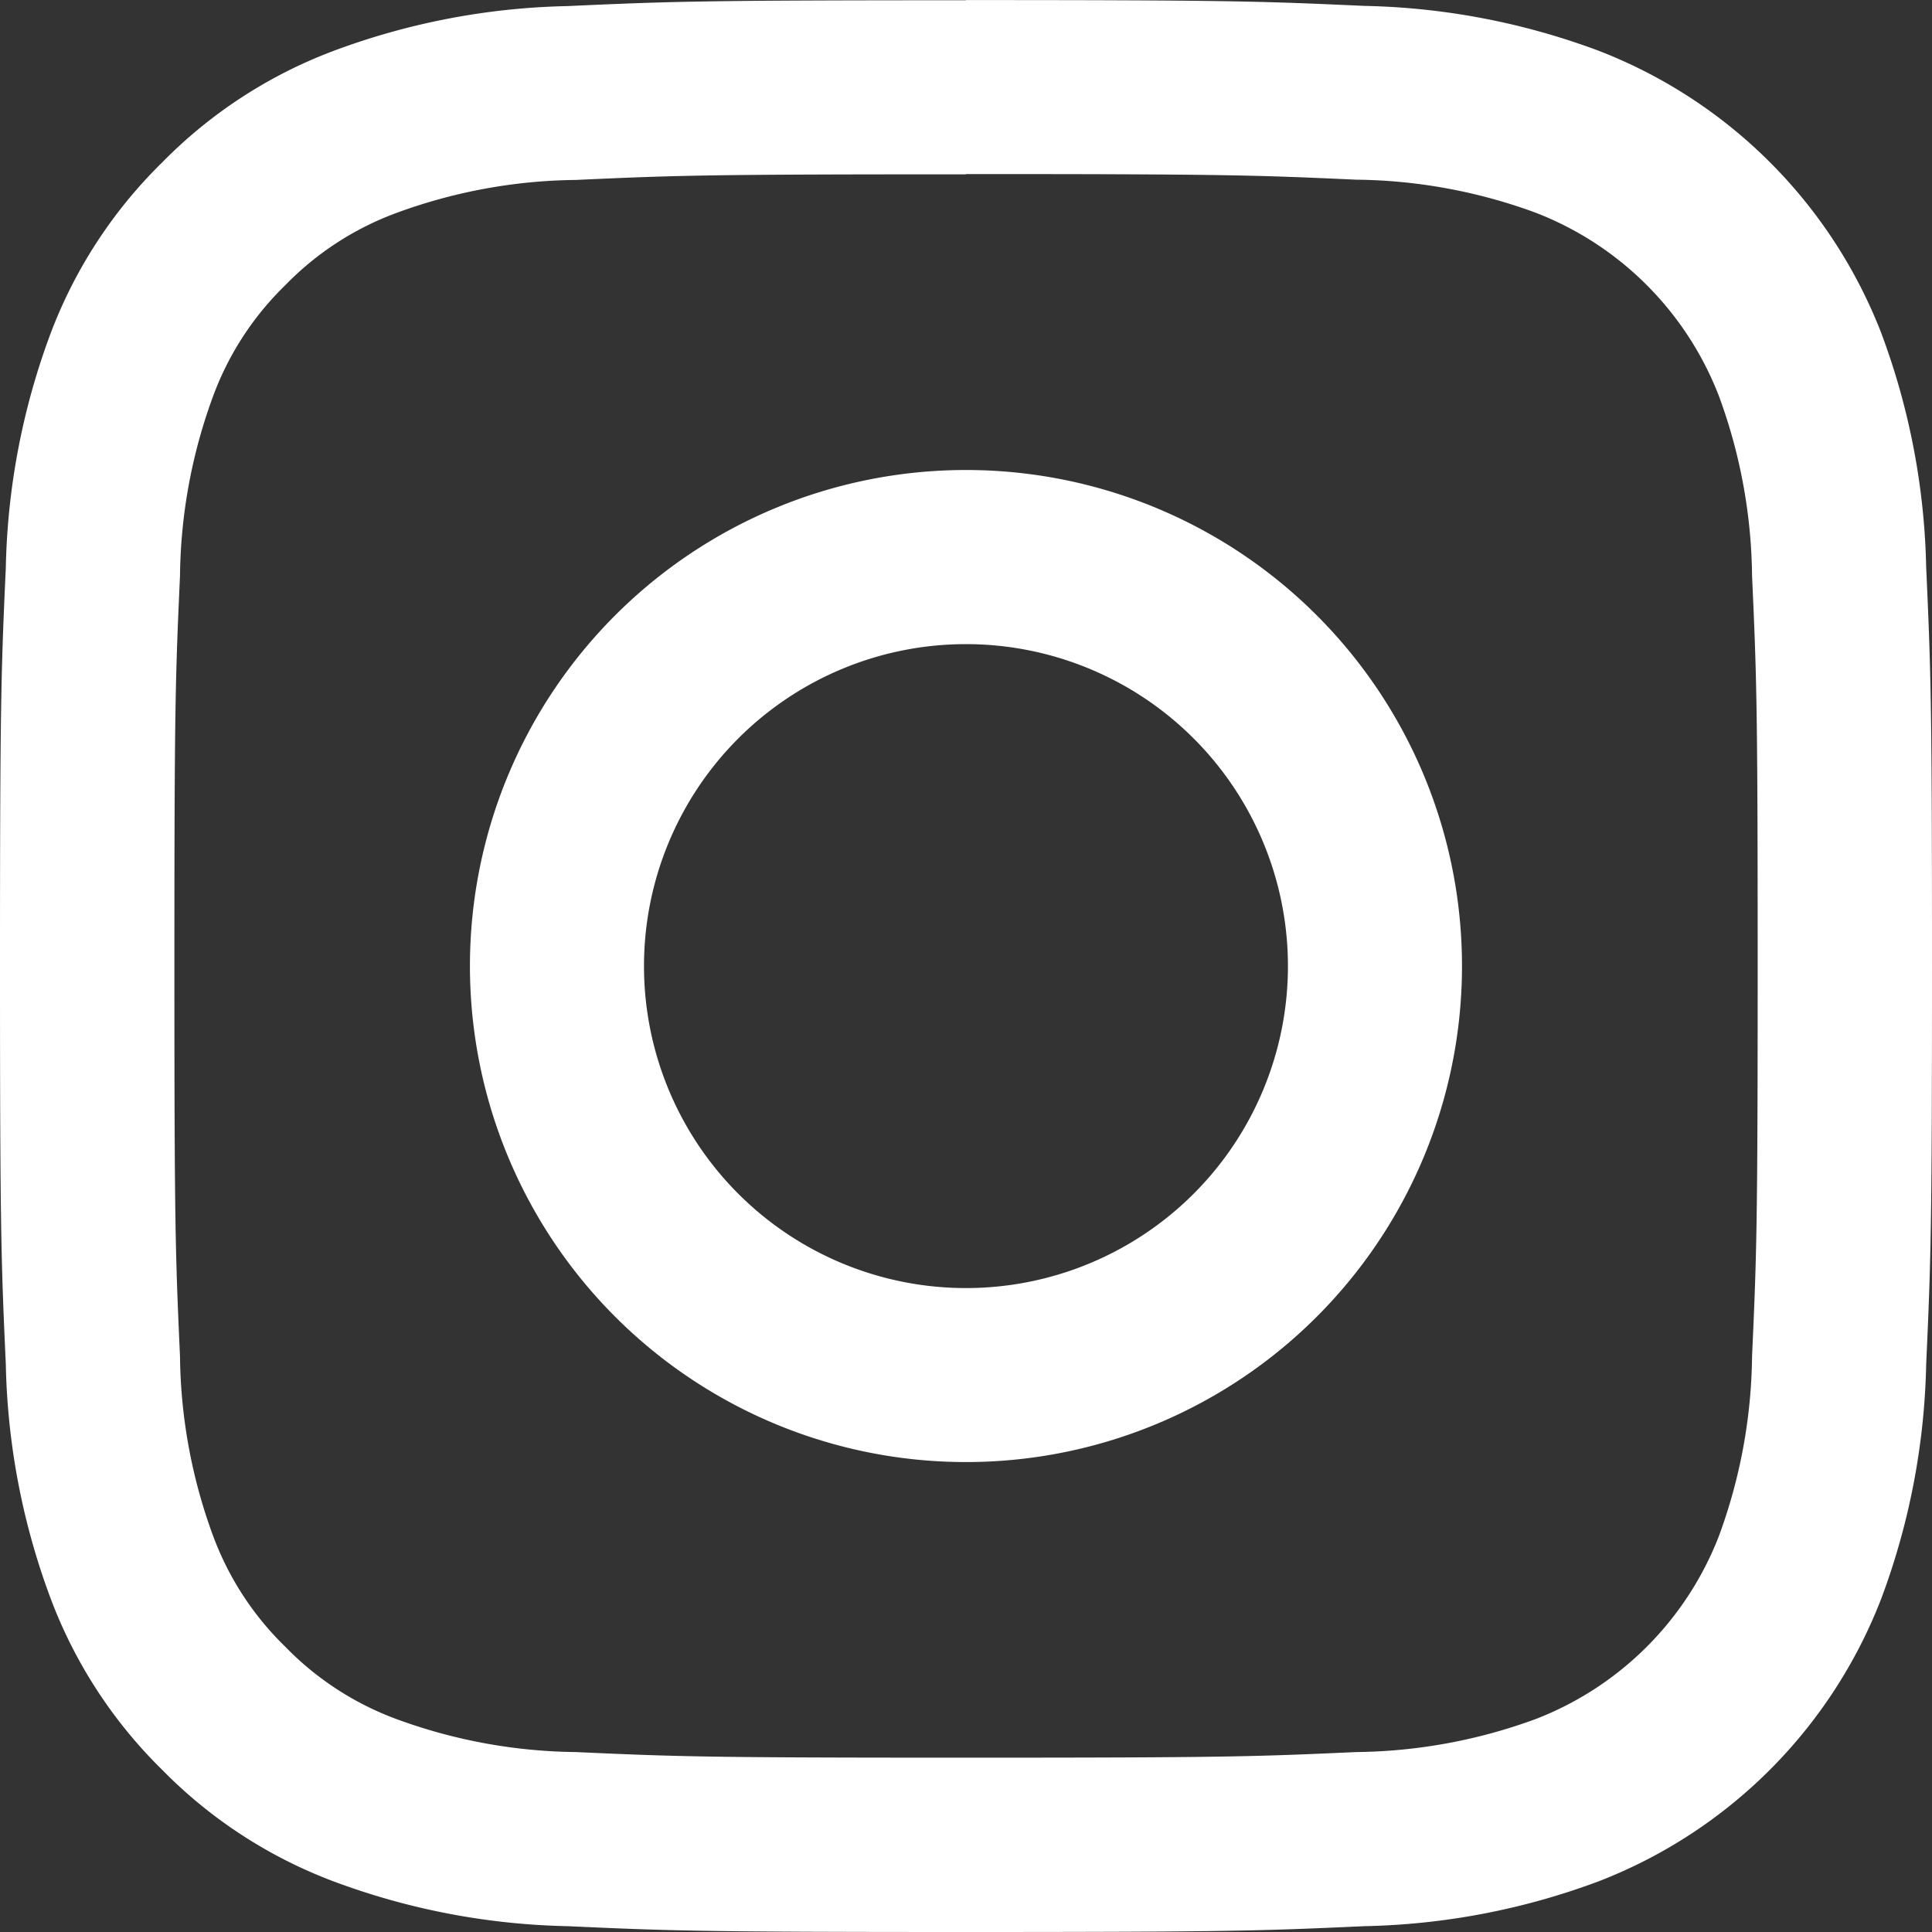
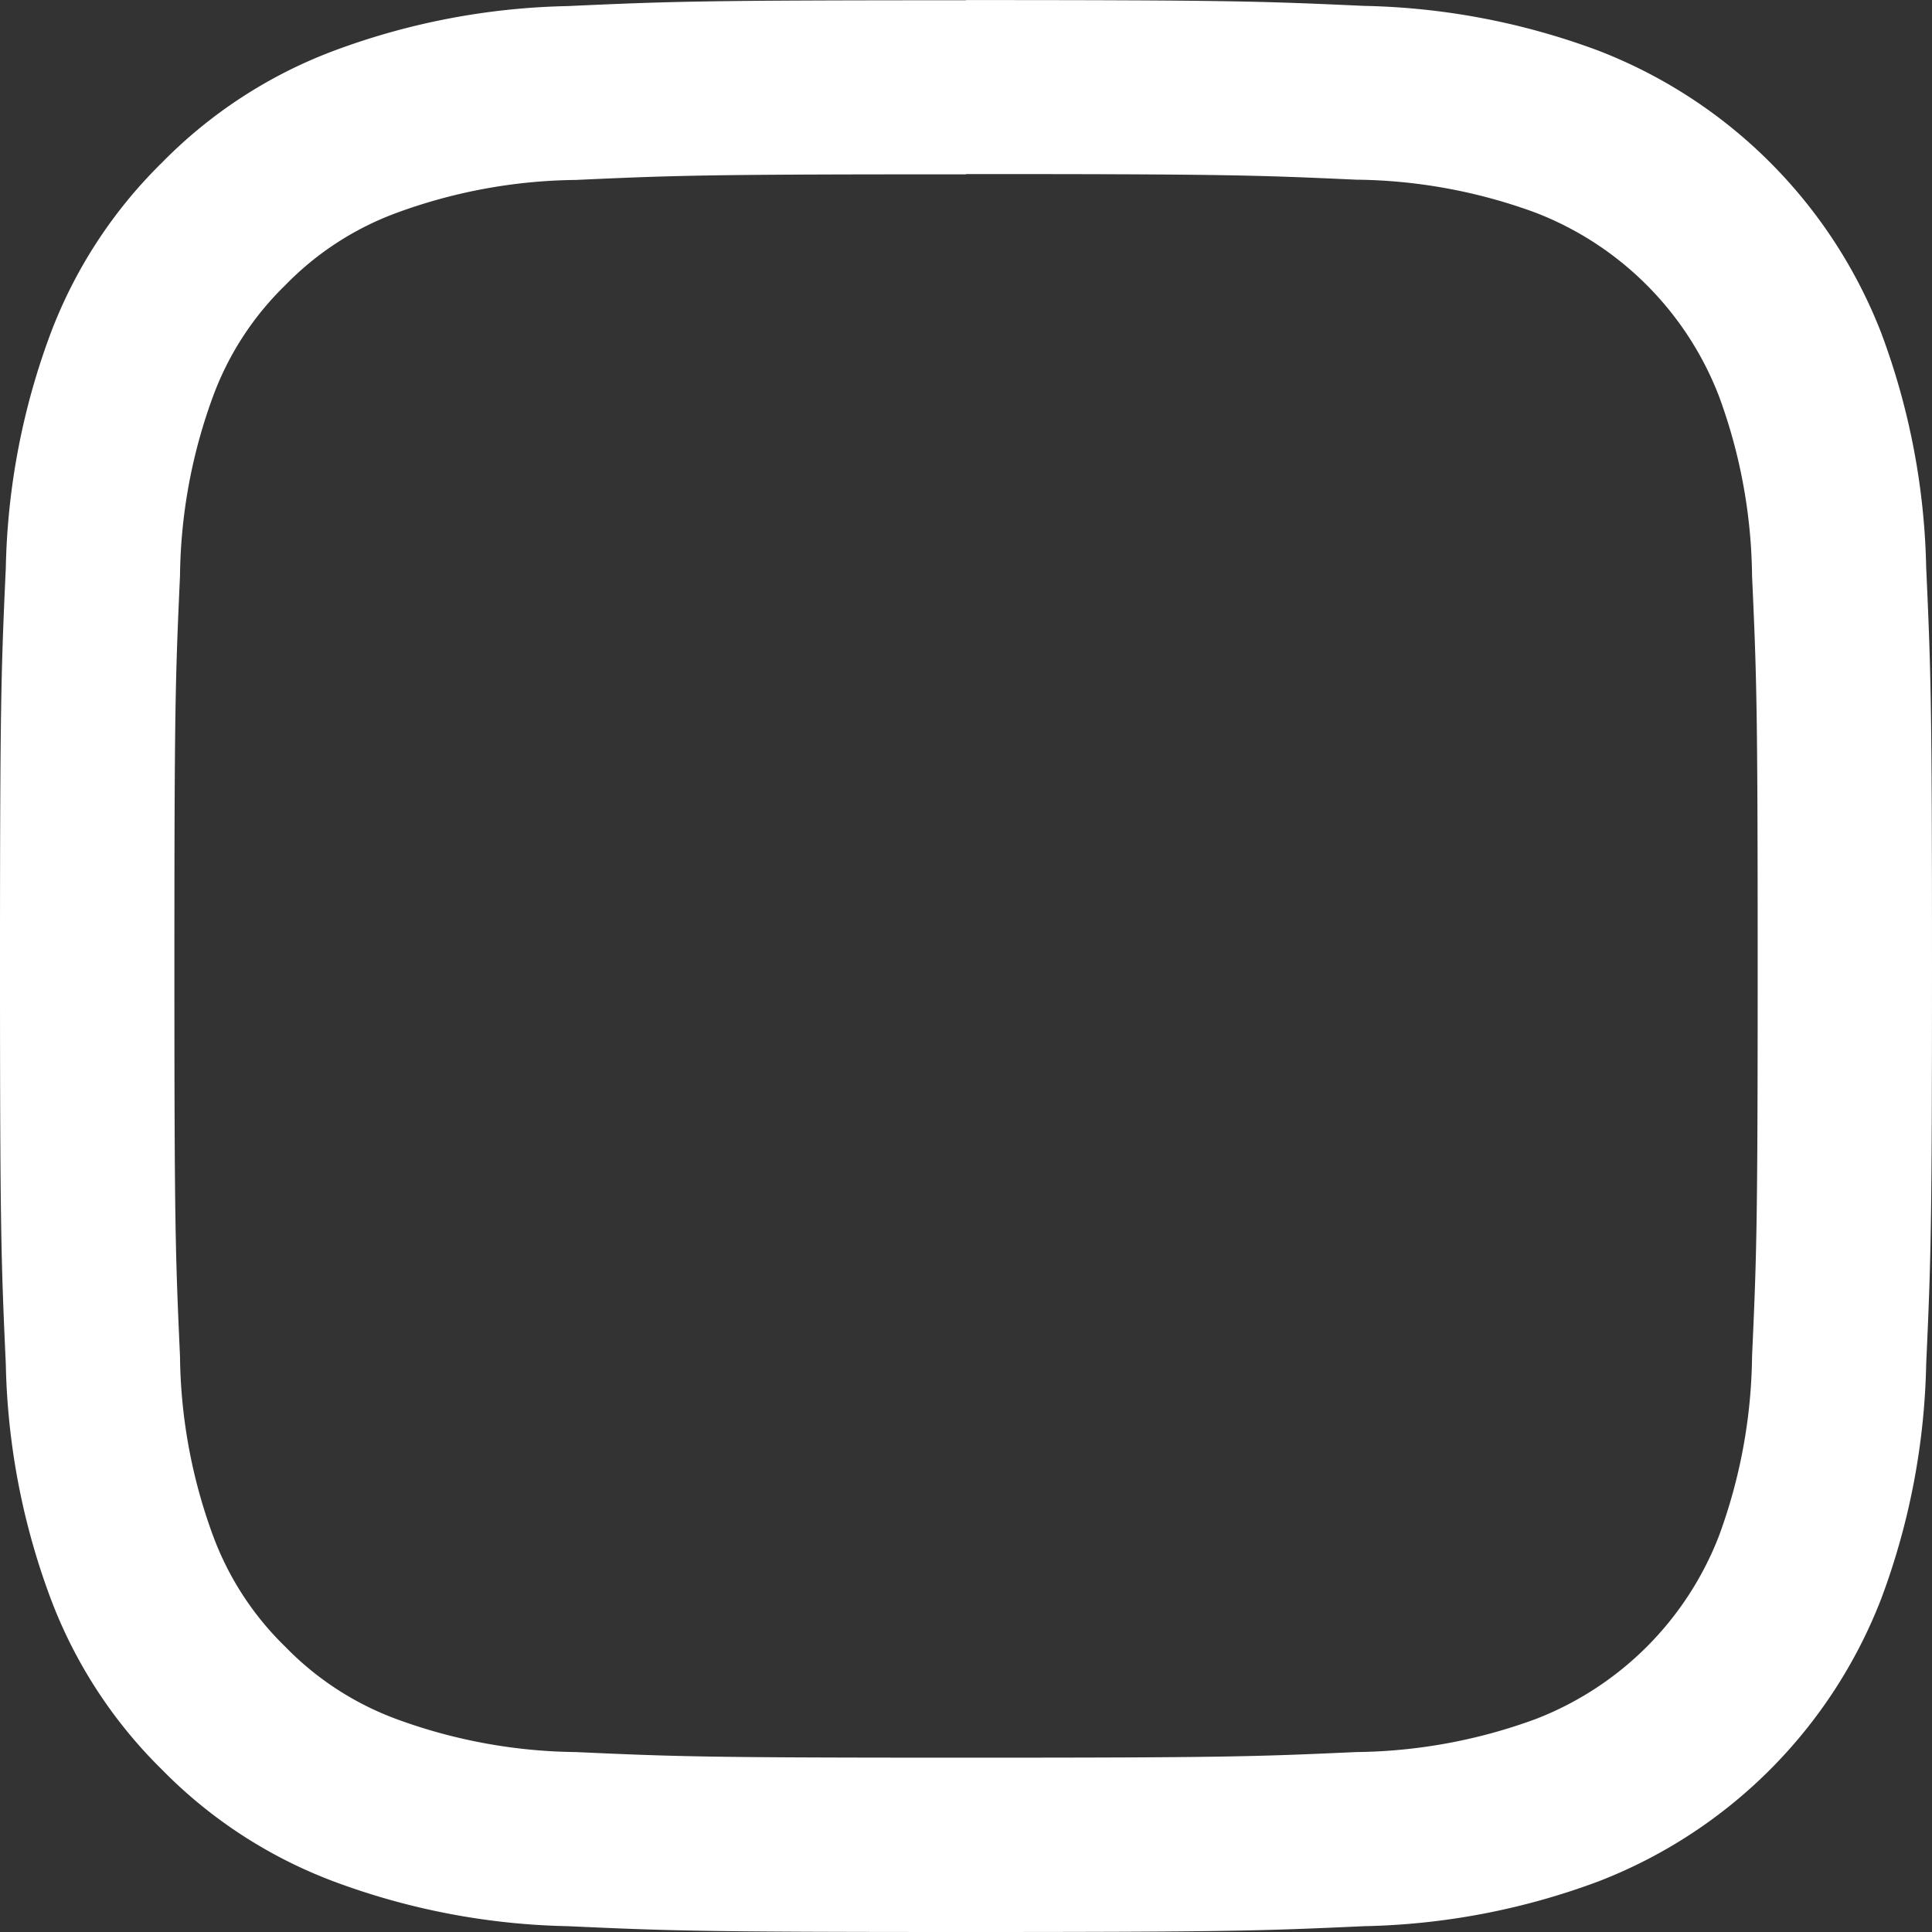
<svg xmlns="http://www.w3.org/2000/svg" width="29.247" height="29.247" viewBox="0 0 29.247 29.247">
  <rect x="0" y="0" width="29.247" height="29.247" fill="#333333" stroke="none" />
  <g id="グループ_410" data-name="グループ 410" transform="translate(0 -0.753)">
    <path id="パス_843" data-name="パス 843" d="M14.623,5.735c3.9,0,4.367.015,5.909.085a8.088,8.088,0,0,1,2.715.5A4.844,4.844,0,0,1,26.023,9.1a8.088,8.088,0,0,1,.5,2.715c.07,1.542.085,2,.085,5.909s-.015,4.367-.085,5.909a8.1,8.1,0,0,1-.5,2.715,4.844,4.844,0,0,1-2.775,2.775,8.094,8.094,0,0,1-2.715.5c-1.542.07-2,.085-5.909.085s-4.367-.015-5.909-.085A8.1,8.1,0,0,1,6,29.123a4.534,4.534,0,0,1-1.681-1.094,4.534,4.534,0,0,1-1.094-1.681,8.088,8.088,0,0,1-.5-2.715c-.07-1.542-.085-2-.085-5.909s.015-4.367.085-5.909a8.094,8.094,0,0,1,.5-2.715A4.528,4.528,0,0,1,4.318,7.418,4.531,4.531,0,0,1,6,6.324a8.094,8.094,0,0,1,2.715-.5c1.542-.07,2-.085,5.909-.085m0-2.635c-3.971,0-4.47.017-6.029.088a10.728,10.728,0,0,0-3.55.68,7.168,7.168,0,0,0-2.59,1.687A7.171,7.171,0,0,0,.767,8.145a10.735,10.735,0,0,0-.679,3.55C.017,13.254,0,13.752,0,17.723s.017,4.469.088,6.029a10.726,10.726,0,0,0,.68,3.55,7.168,7.168,0,0,0,1.687,2.59,7.169,7.169,0,0,0,2.59,1.687,10.726,10.726,0,0,0,3.55.68c1.56.071,2.058.088,6.029.088s4.47-.017,6.029-.088a10.727,10.727,0,0,0,3.55-.68A7.476,7.476,0,0,0,28.479,27.3a10.733,10.733,0,0,0,.68-3.55c.071-1.56.088-2.058.088-6.029s-.017-4.47-.088-6.029a10.733,10.733,0,0,0-.68-3.55A7.48,7.48,0,0,0,24.2,3.868a10.728,10.728,0,0,0-3.55-.679c-1.56-.071-2.058-.088-6.029-.088Z" transform="translate(0 -2.347)" fill="#fff" />
-     <path id="パス_844" data-name="パス 844" d="M36.779,32.37a7.509,7.509,0,1,0,7.509,7.509,7.509,7.509,0,0,0-7.509-7.509m0,12.384a4.874,4.874,0,1,1,4.874-4.874,4.874,4.874,0,0,1-4.874,4.874" transform="translate(-22.156 -24.502)" fill="#fff" />
  </g>
</svg>